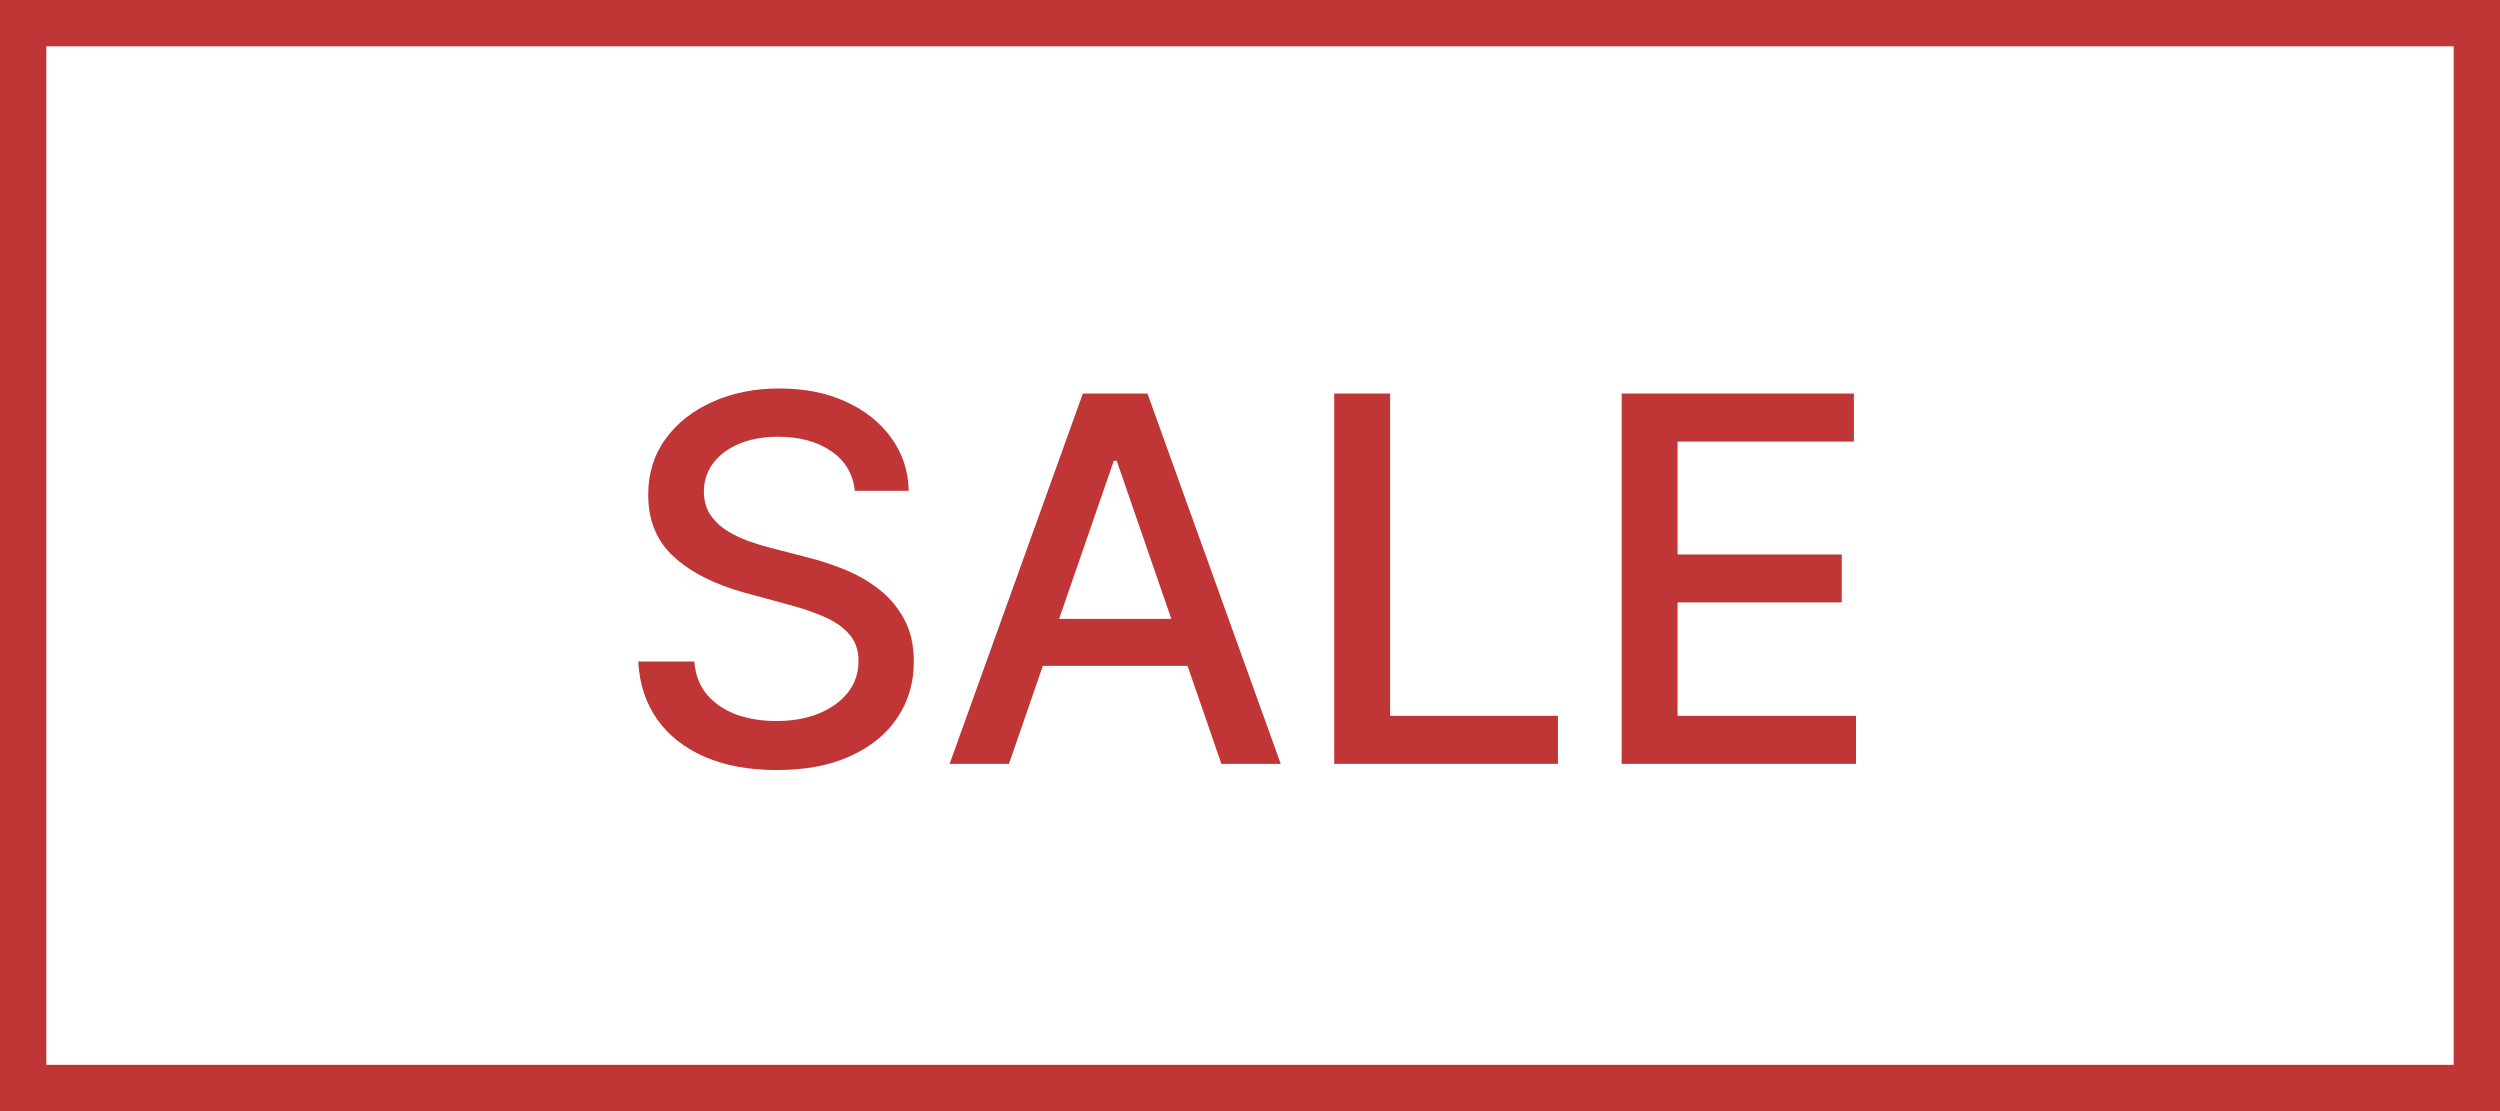
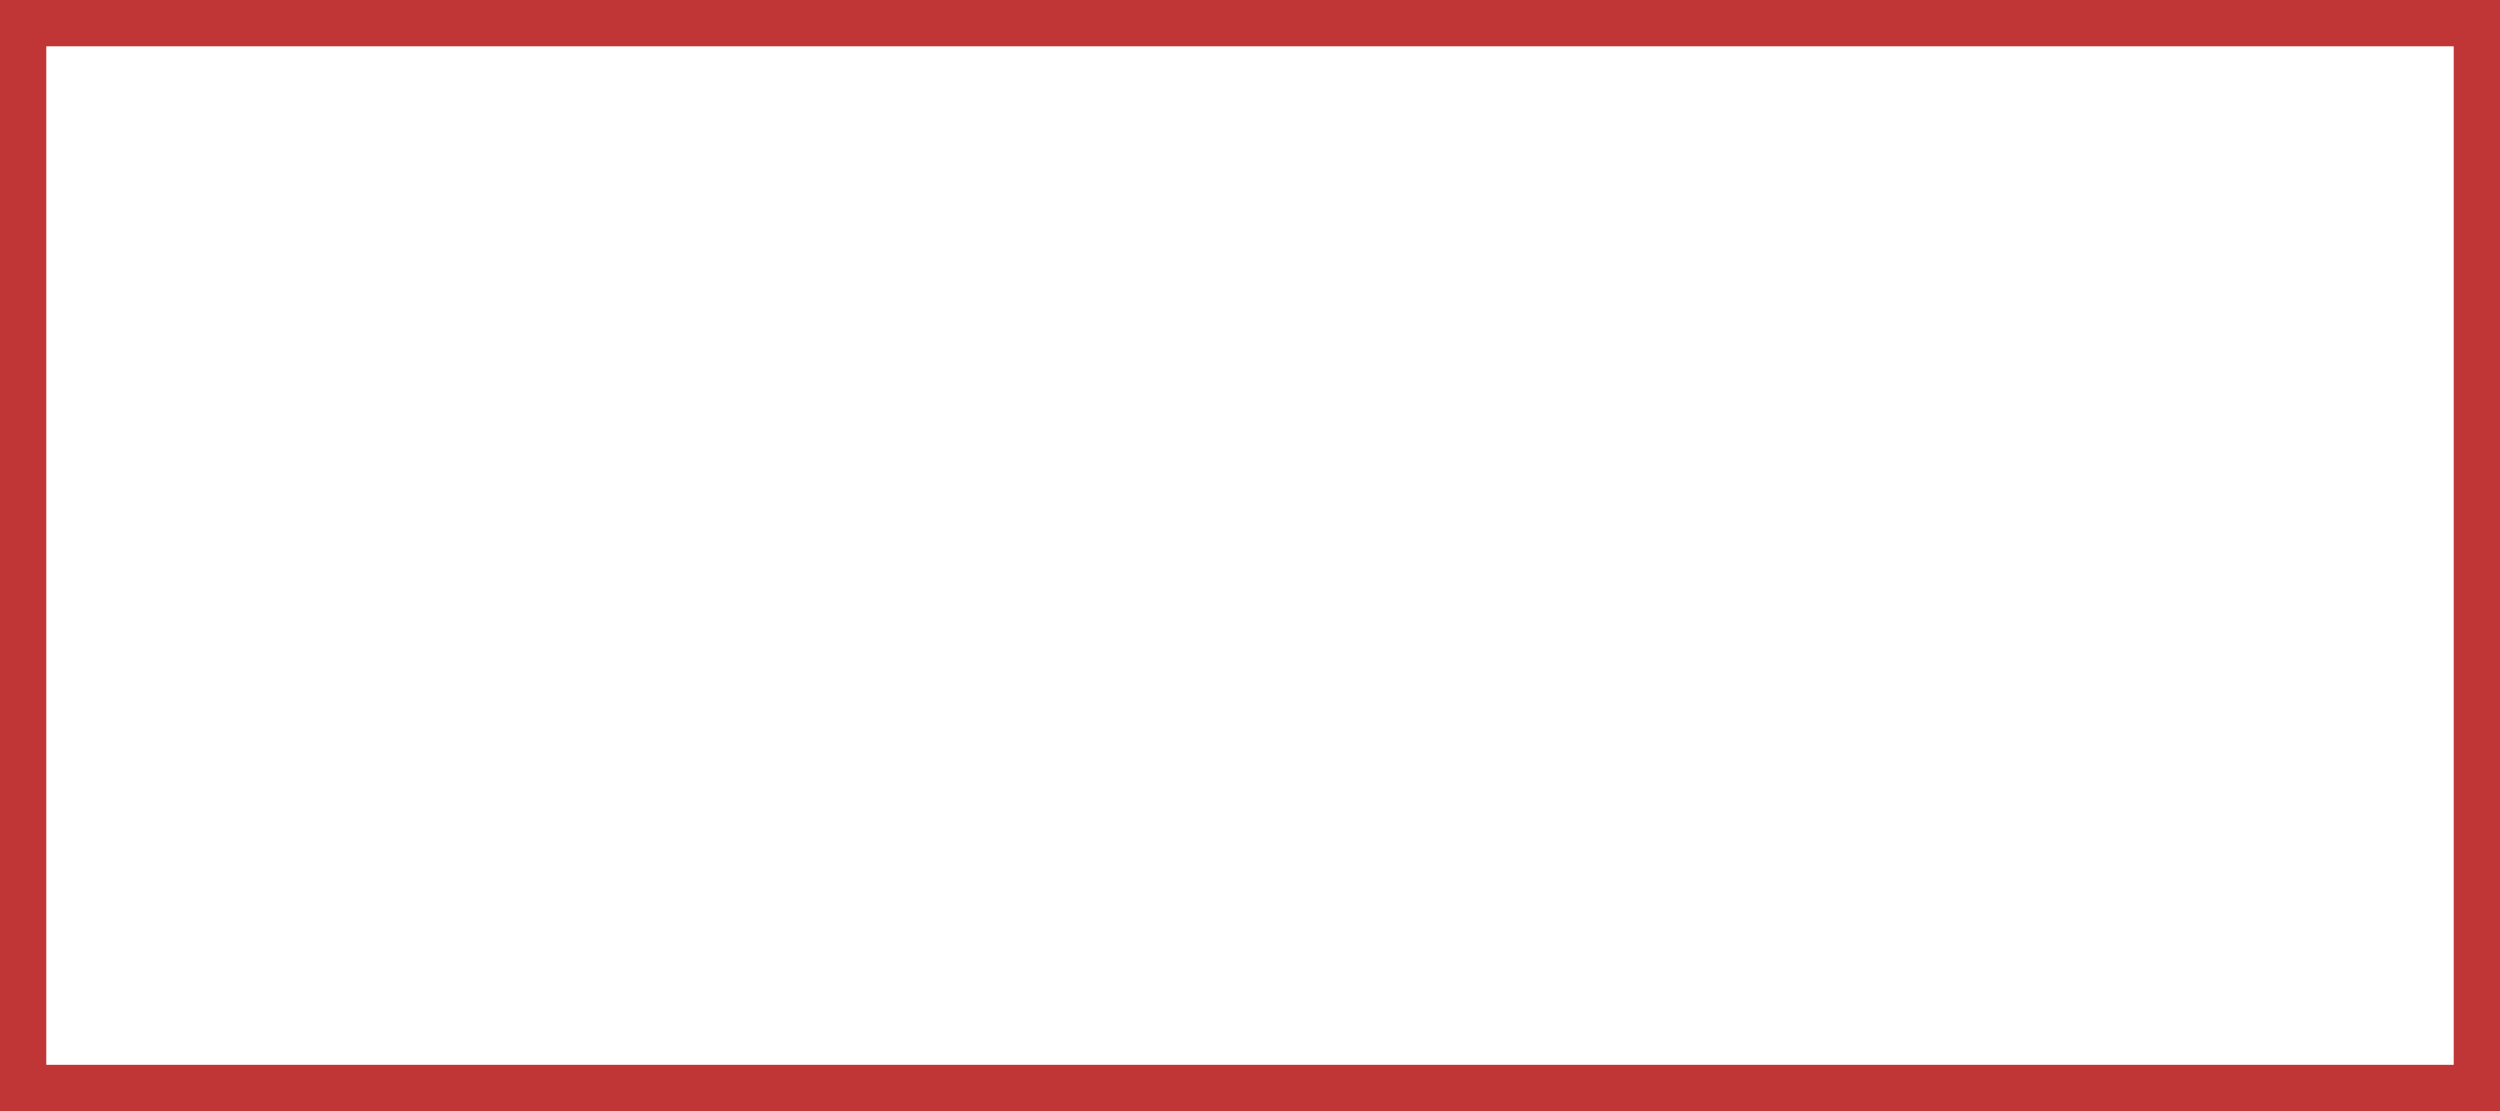
<svg xmlns="http://www.w3.org/2000/svg" width="54" height="24" viewBox="0 0 54 24" fill="none">
  <rect x="0" y="0" width="54" height="24" fill="#333333" stroke="none" />
  <rect x="0.5" y="0.5" width="53" height="23" fill="white" />
-   <path d="M18.465 10.602C18.424 10.232 18.252 9.945 17.95 9.742C17.648 9.536 17.267 9.434 16.809 9.434C16.481 9.434 16.197 9.486 15.957 9.59C15.718 9.691 15.532 9.832 15.399 10.012C15.269 10.189 15.204 10.391 15.204 10.617C15.204 10.807 15.248 10.971 15.336 11.109C15.428 11.247 15.546 11.363 15.692 11.457C15.84 11.548 15.999 11.625 16.169 11.688C16.338 11.747 16.5 11.797 16.657 11.836L17.438 12.039C17.693 12.102 17.955 12.186 18.223 12.293C18.491 12.4 18.74 12.54 18.969 12.715C19.198 12.889 19.383 13.105 19.524 13.363C19.667 13.621 19.739 13.93 19.739 14.289C19.739 14.742 19.622 15.145 19.387 15.496C19.155 15.848 18.818 16.125 18.375 16.328C17.935 16.531 17.403 16.633 16.778 16.633C16.179 16.633 15.661 16.538 15.223 16.348C14.786 16.158 14.443 15.888 14.196 15.539C13.948 15.188 13.812 14.771 13.786 14.289H14.997C15.02 14.578 15.114 14.819 15.278 15.012C15.444 15.202 15.657 15.344 15.915 15.438C16.175 15.529 16.46 15.574 16.77 15.574C17.111 15.574 17.415 15.521 17.68 15.414C17.948 15.305 18.159 15.154 18.313 14.961C18.467 14.766 18.544 14.538 18.544 14.277C18.544 14.04 18.476 13.846 18.34 13.695C18.207 13.544 18.026 13.419 17.797 13.32C17.571 13.221 17.314 13.134 17.028 13.059L16.082 12.801C15.442 12.626 14.934 12.37 14.559 12.031C14.187 11.693 14.001 11.245 14.001 10.688C14.001 10.227 14.126 9.824 14.376 9.48C14.626 9.137 14.964 8.87 15.391 8.68C15.818 8.487 16.3 8.391 16.836 8.391C17.378 8.391 17.856 8.486 18.27 8.676C18.687 8.866 19.015 9.128 19.254 9.461C19.494 9.792 19.619 10.172 19.629 10.602H18.465ZM21.793 16.5H20.511L23.39 8.5H24.785L27.664 16.5H26.382L24.121 9.953H24.058L21.793 16.5ZM22.007 13.367H26.164V14.383H22.007V13.367ZM28.819 16.5V8.5H30.026V15.461H33.651V16.5H28.819ZM35.028 16.5V8.5H40.044V9.539H36.235V11.977H39.782V13.012H36.235V15.461H40.09V16.5H35.028Z" fill="#C03636" />
  <rect x="0.5" y="0.5" width="53" height="23" stroke="#C03636" />
</svg>